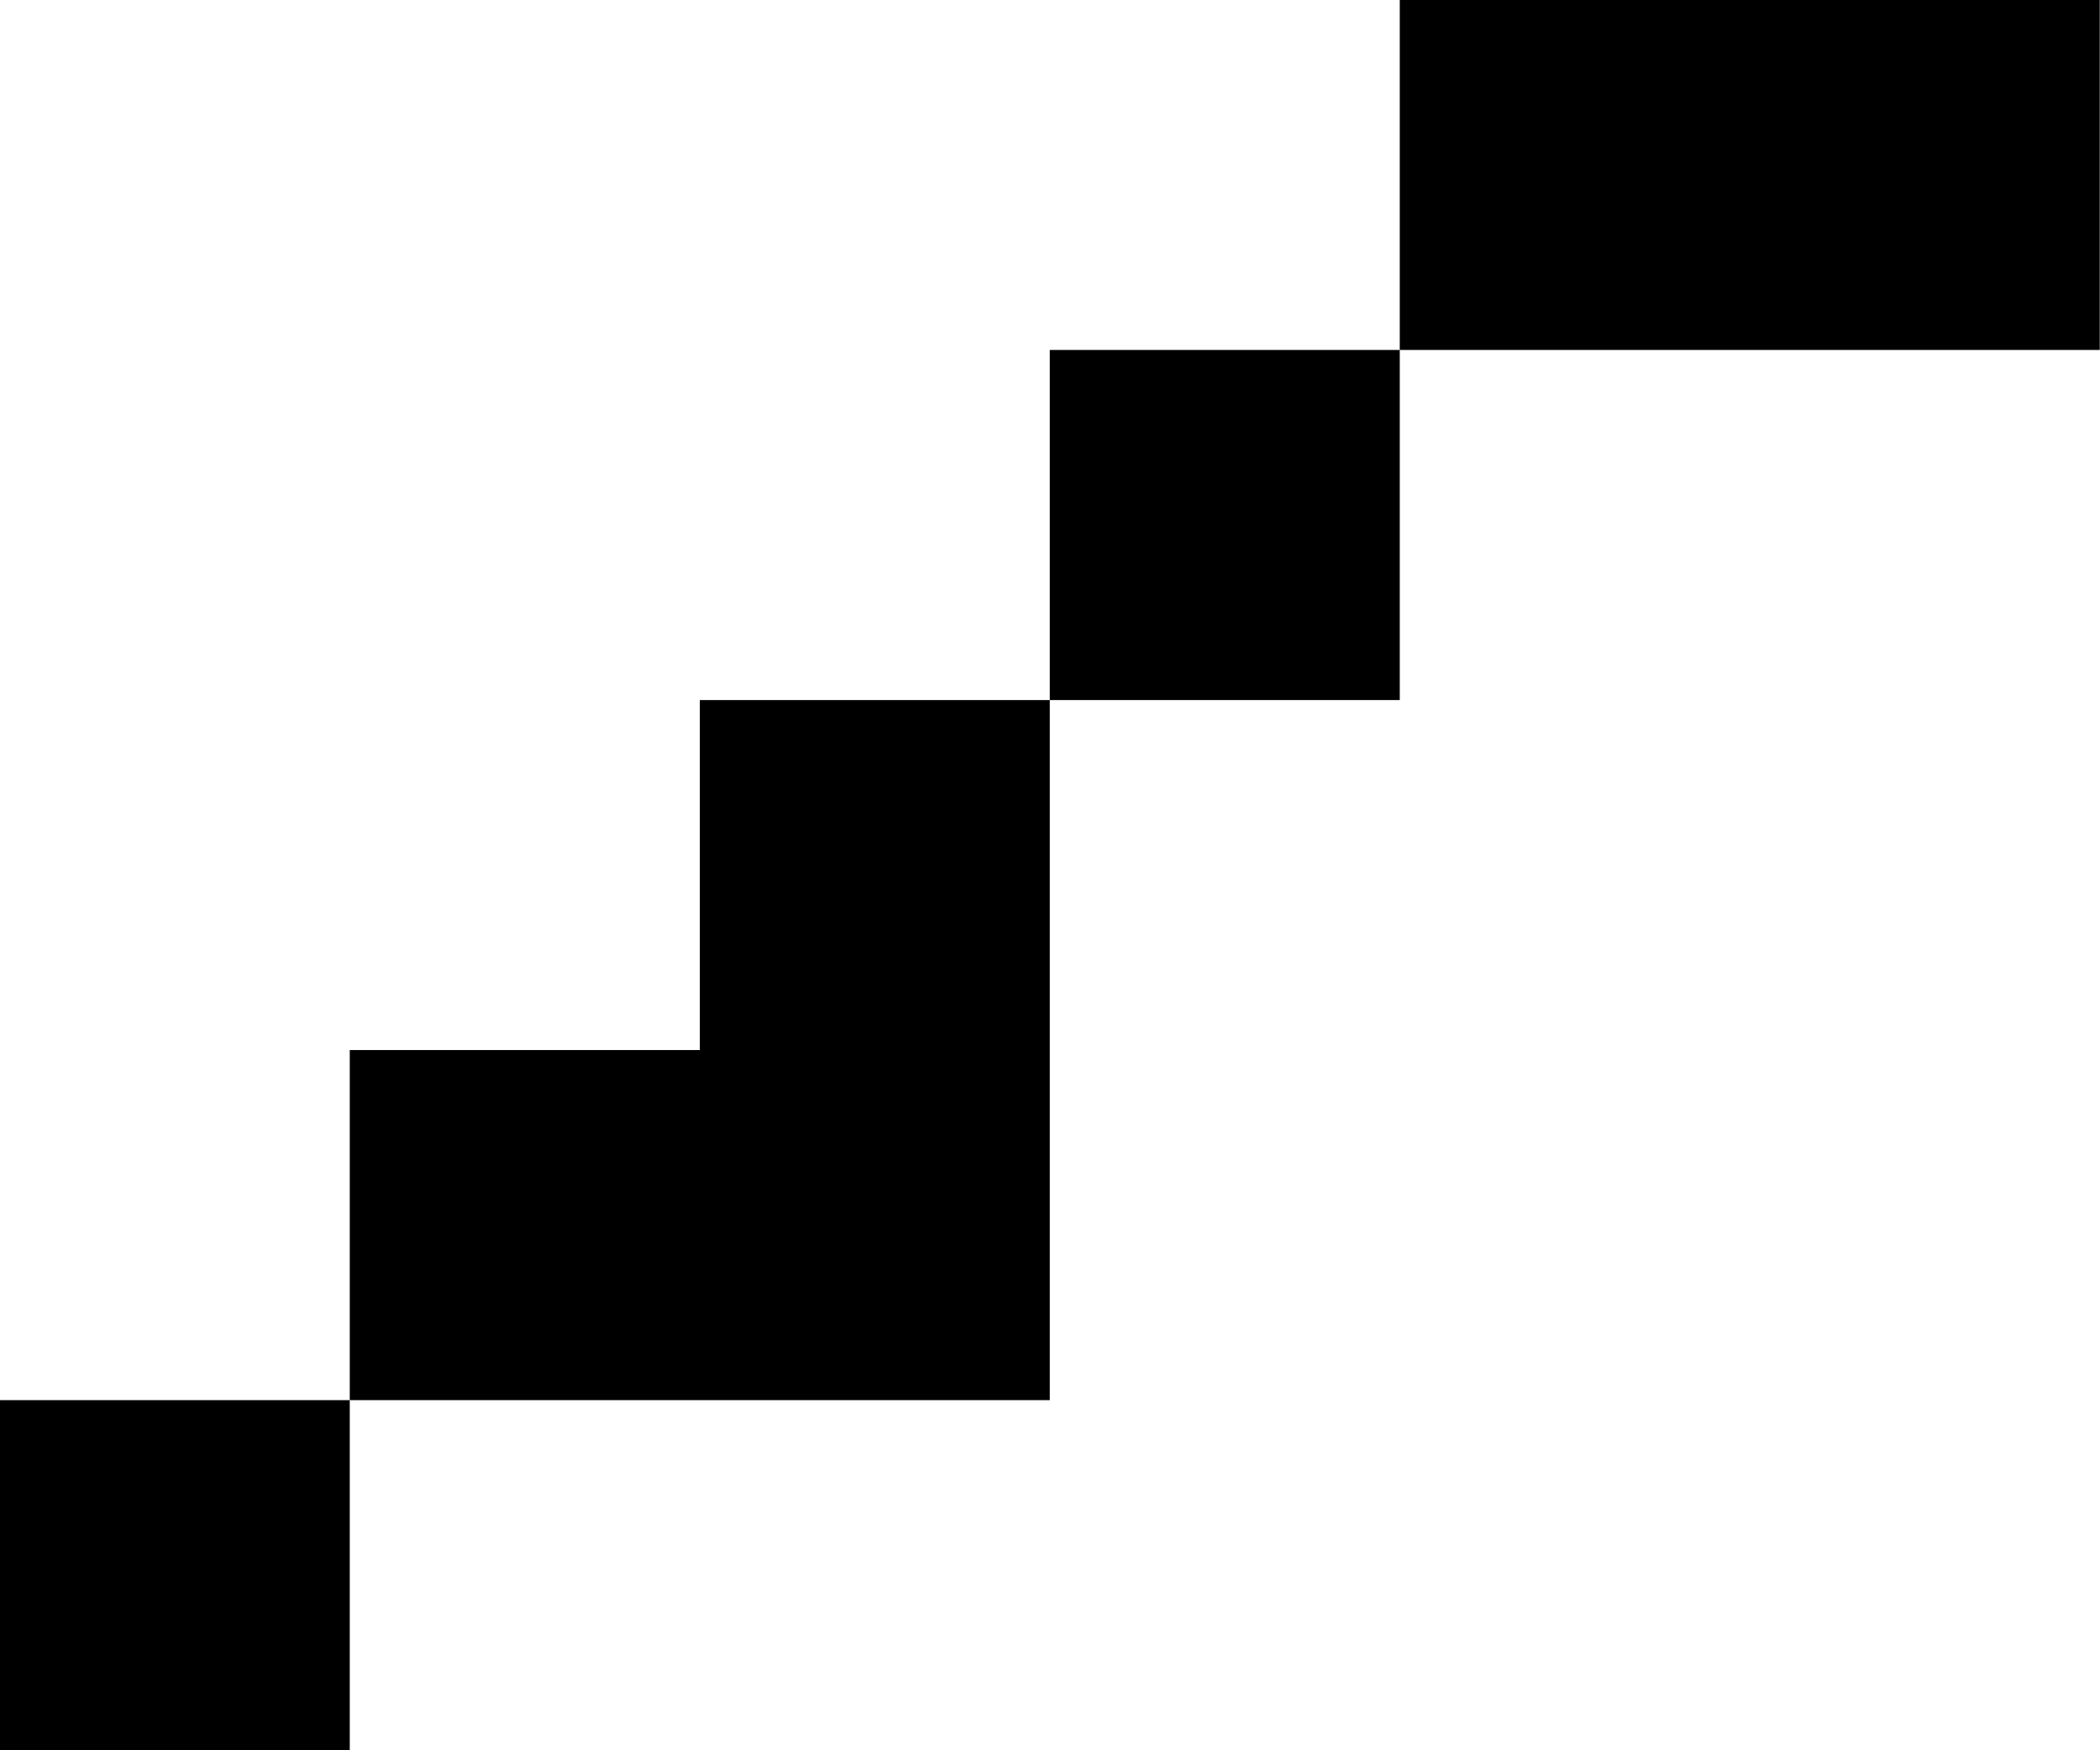
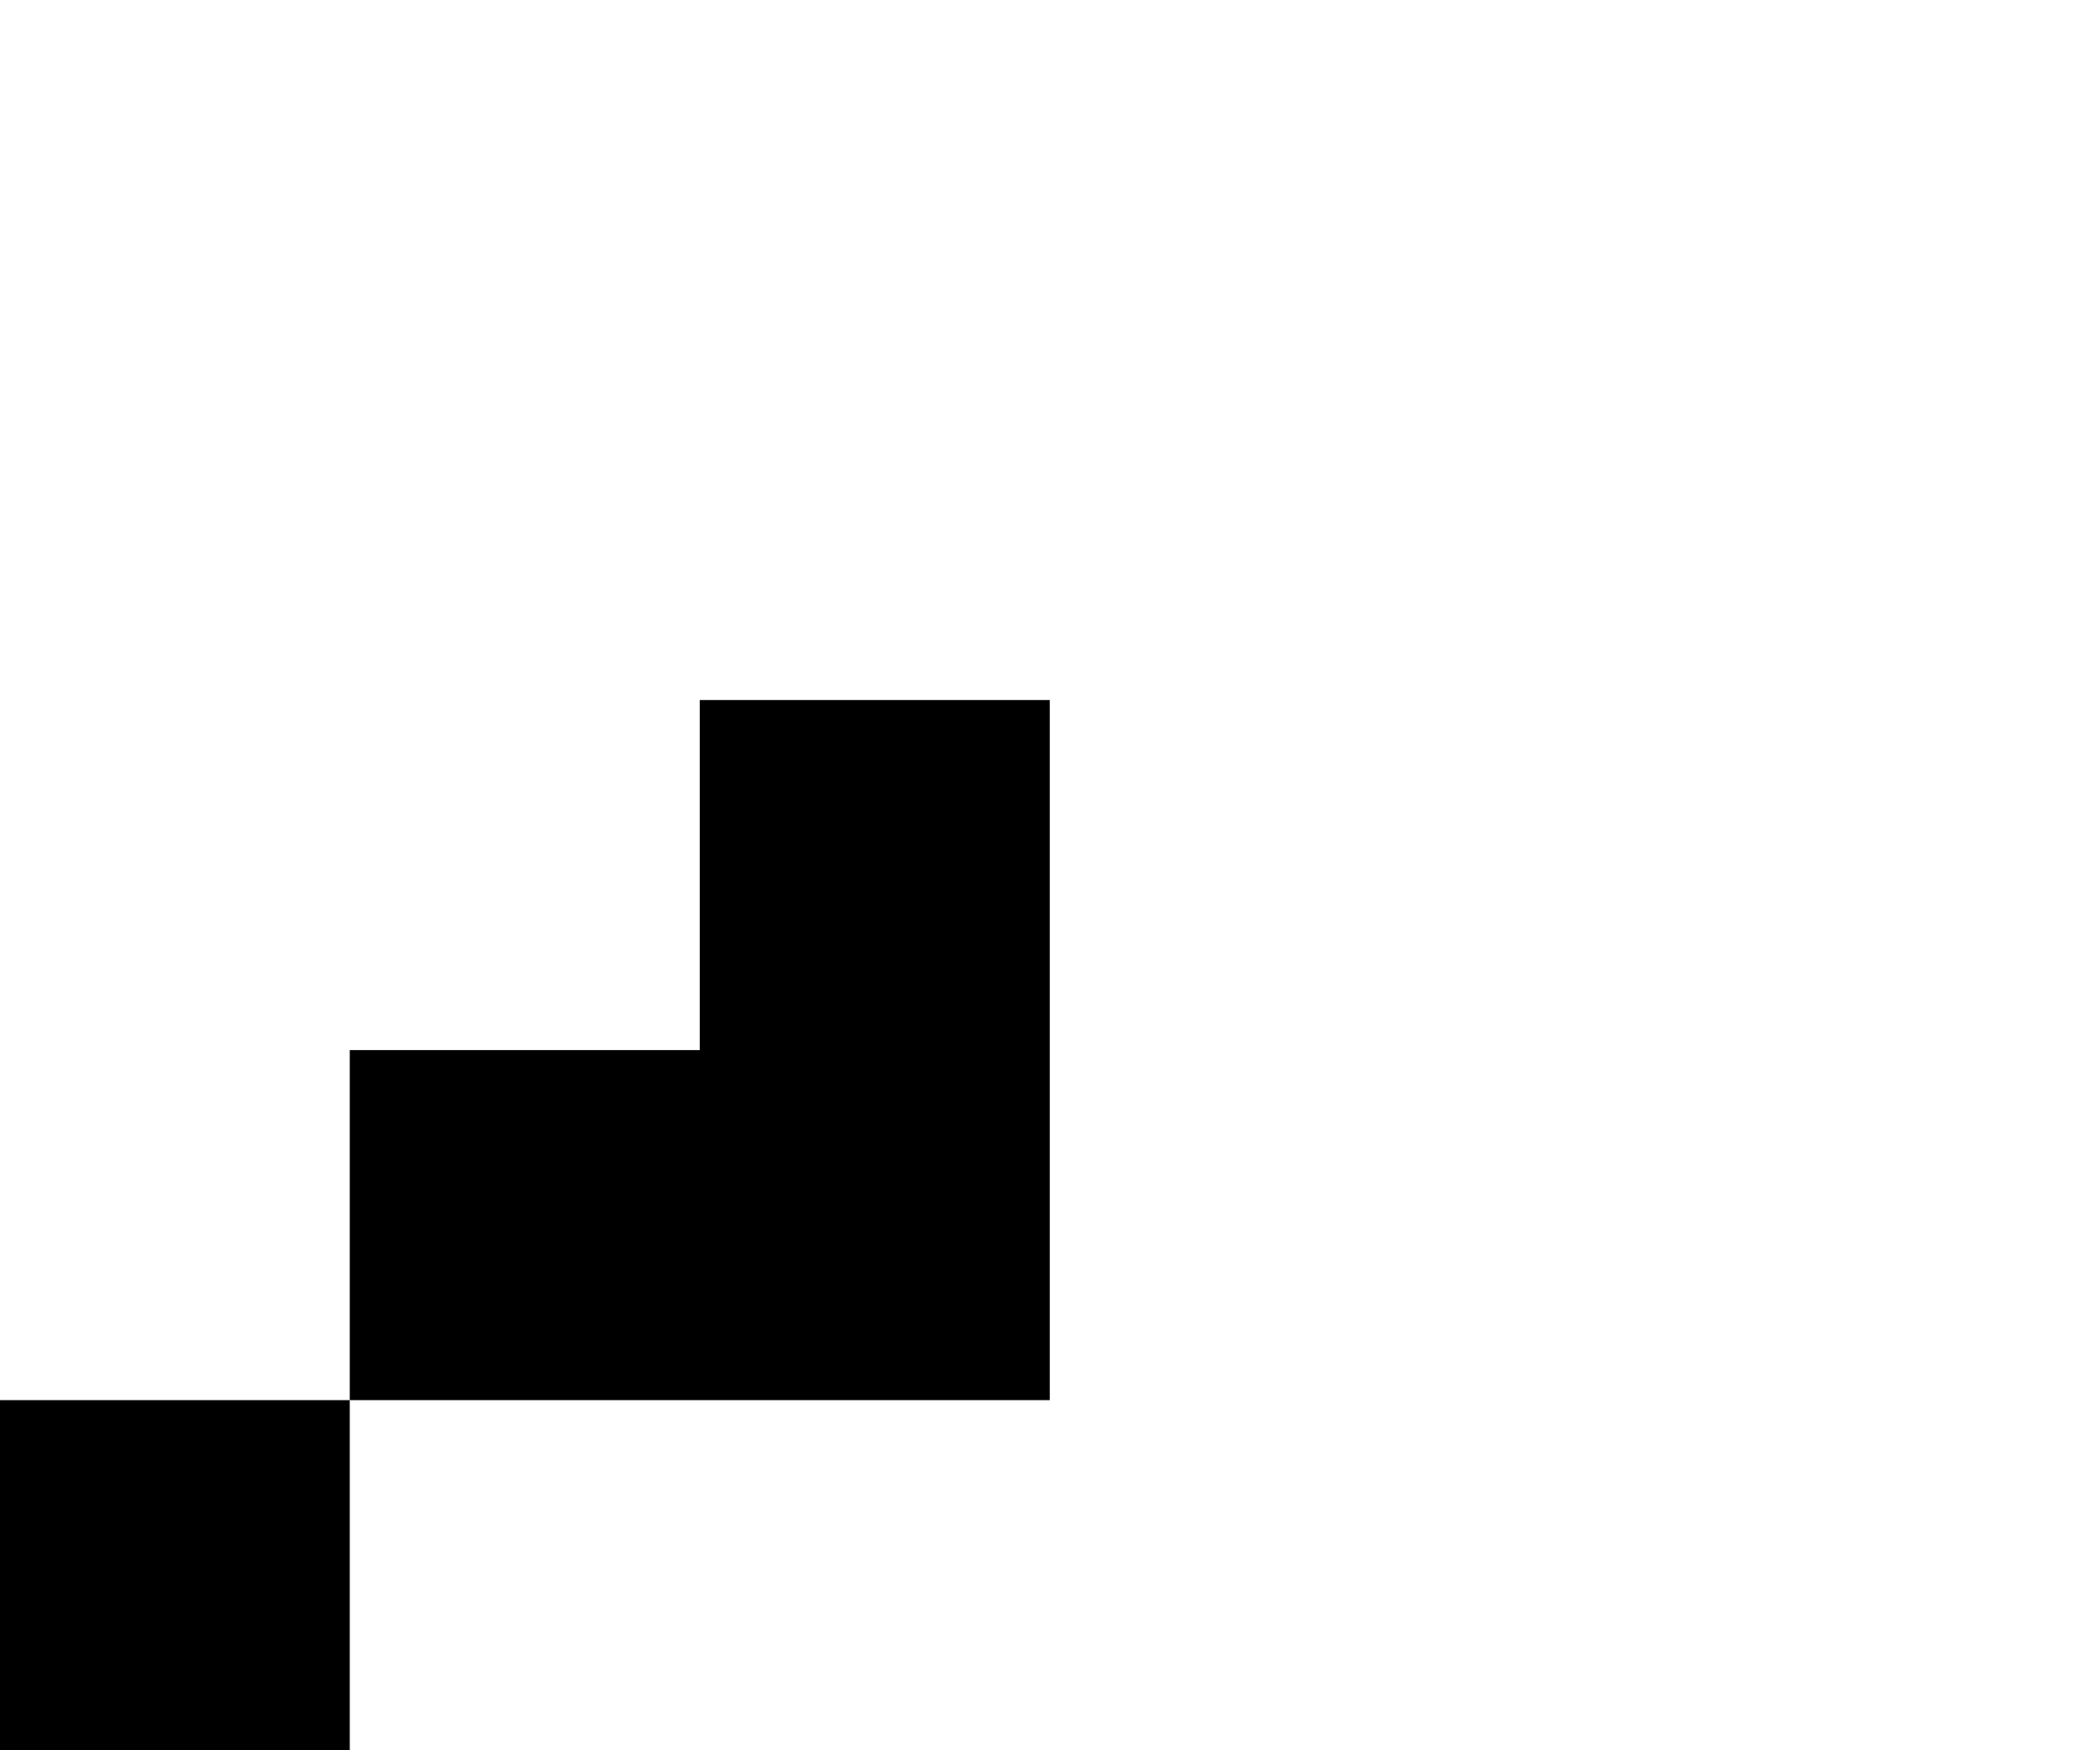
<svg xmlns="http://www.w3.org/2000/svg" version="1.1" x="0px" y="0px" viewBox="0 0 2832.13 2360.11" xml:space="preserve">
  <g>
    <polygon points="-0.3,2359.99 471.72,2359.99 471.72,1887.97 -0.3,1887.97 -0.3,2359.99  " />
    <polygon points="943.74,1415.95 471.72,1415.95 471.72,1887.97 943.74,1887.97 1415.76,1887.97 1415.76,1415.95 1415.76,943.93 943.74,943.93 943.74,1415.95  " />
-     <polygon points="1415.76,943.93 1887.79,943.93 1887.79,471.91 1415.76,471.91 1415.76,943.93  " />
-     <polygon points="2359.81,-0.11 1887.79,-0.11 1887.79,471.91 2359.81,471.91 2831.83,471.91 2831.83,-0.11 2359.81,-0.11  " />
  </g>
</svg>